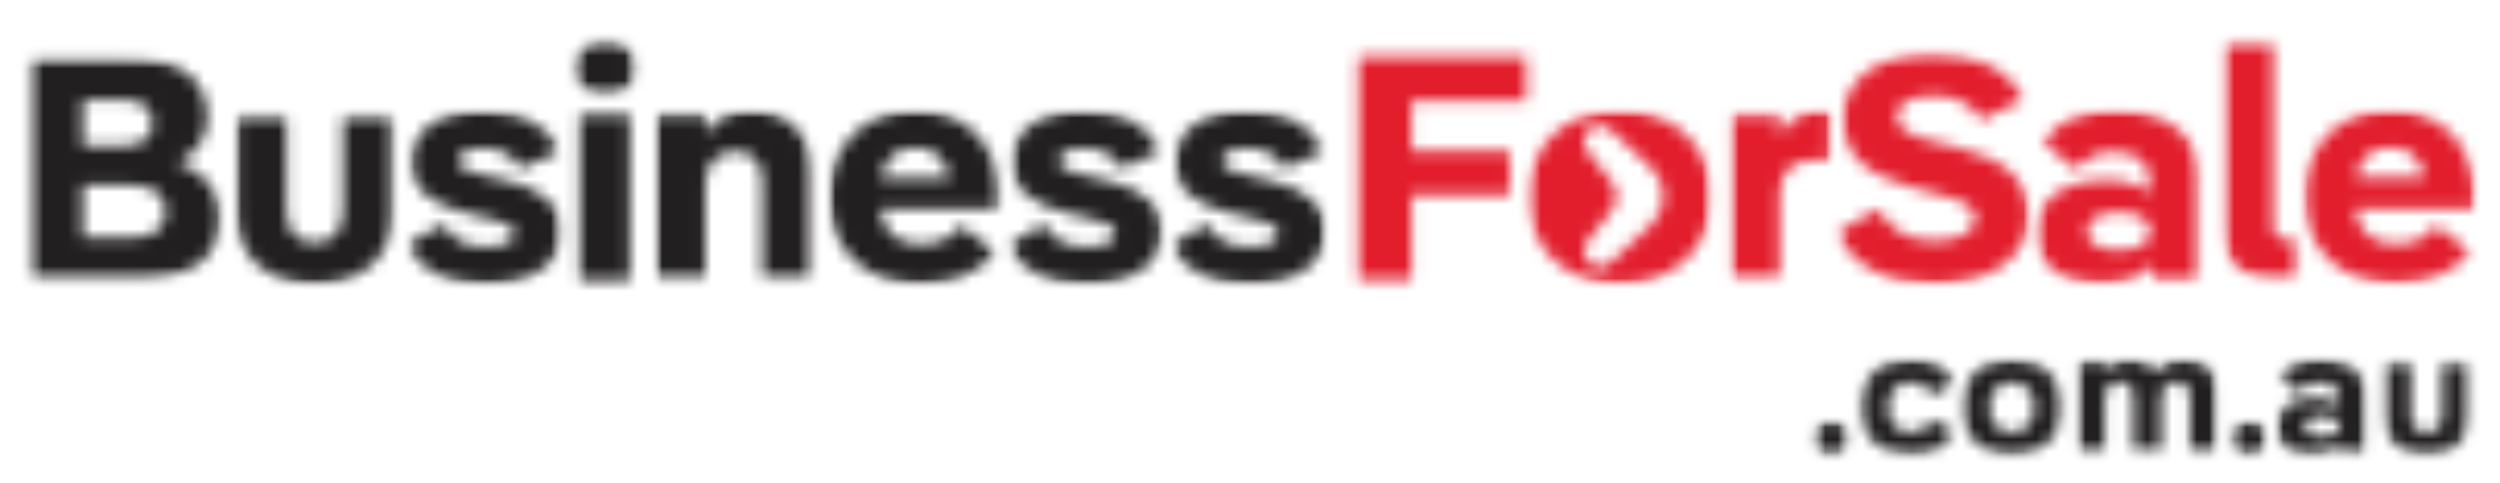
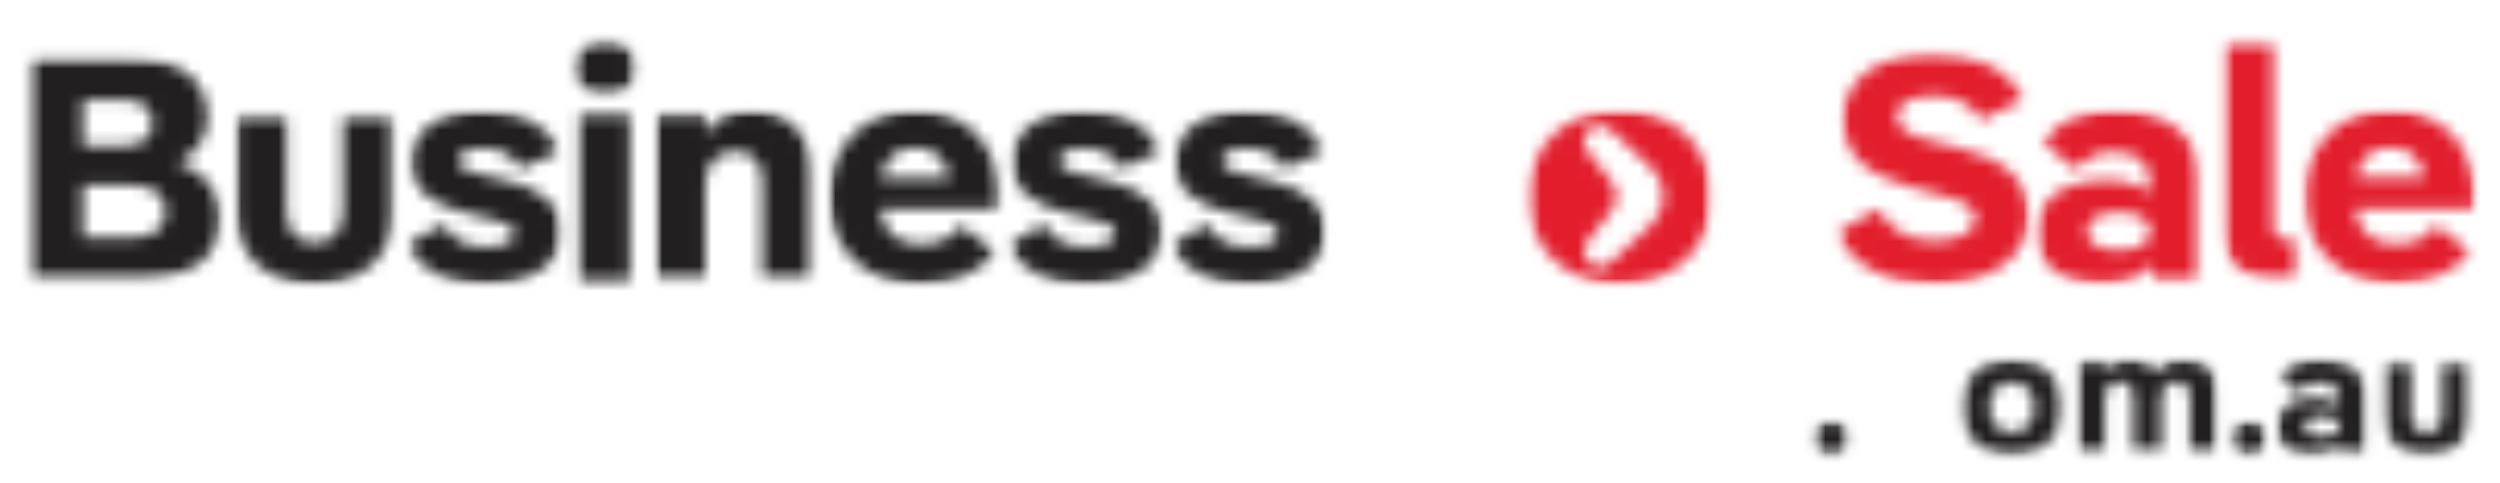
<svg xmlns="http://www.w3.org/2000/svg" fill="none" height="39" viewBox="0 0 202 39" width="202">
  <mask height="19" id="mask0_68_2" maskUnits="userSpaceOnUse" style="mask-type:luminance" width="16" x="2" y="4">
    <path d="M2.328 4.594H17.922V22.662H2.328V4.594Z" fill="white" />
  </mask>
  <g mask="url(#mask0_68_2)">
    <mask height="19" id="mask1_68_2" maskUnits="userSpaceOnUse" style="mask-type:luminance" width="16" x="2" y="4">
      <path d="M10.583 19.208H6.693V14.963H10.578C12.328 14.963 13.396 15.609 13.396 17.099C13.396 18.583 12.328 19.208 10.578 19.208M6.693 8.047H9.755C11.26 8.047 12.328 8.484 12.328 9.948C12.328 11.385 11.292 11.797 9.755 11.797H6.693V8.047ZM14.38 13.135C15.807 12.417 16.76 11.156 16.76 9.536C16.76 6.323 14.438 4.63 10.172 4.63H2.401V22.625H10.771C15.422 22.625 17.828 20.823 17.828 17.531C17.828 15.63 16.677 13.958 14.38 13.135Z" fill="white" />
    </mask>
    <g mask="url(#mask1_68_2)">
      <path d="M0.495 1.385H201.875V24.865H0.495V1.385Z" fill="#211F20" />
    </g>
  </g>
  <mask height="15" id="mask2_68_2" maskUnits="userSpaceOnUse" style="mask-type:luminance" width="13" x="19" y="9">
    <path d="M19.021 9.271H31.859V23.026H19.021V9.271Z" fill="white" />
  </mask>
  <g mask="url(#mask2_68_2)">
    <mask height="14" id="mask3_68_2" maskUnits="userSpaceOnUse" style="mask-type:luminance" width="13" x="19" y="9">
      <path d="M27.724 17.047C27.724 18.849 26.74 19.62 25.427 19.62C24.115 19.62 23.13 18.849 23.13 17.047V9.281H19.083V17.276C19.083 20.823 21.818 22.958 25.432 22.958C29.047 22.958 31.776 20.823 31.776 17.276V9.281H27.724V17.047Z" fill="white" />
    </mask>
    <g mask="url(#mask3_68_2)">
      <path d="M0.495 1.385H201.875V24.865H0.495V1.385Z" fill="#211F20" />
    </g>
  </g>
  <mask height="16" id="mask4_68_2" maskUnits="userSpaceOnUse" style="mask-type:luminance" width="14" x="32" y="8">
    <path d="M32.87 8.906H45.432V23.026H32.87V8.906Z" fill="white" />
  </mask>
  <g mask="url(#mask4_68_2)">
    <mask height="15" id="mask5_68_2" maskUnits="userSpaceOnUse" style="mask-type:luminance" width="14" x="32" y="8">
      <path d="M40.849 14.578L39.484 14.271C37.896 13.912 37.021 13.682 37.021 12.958C37.021 12.396 37.76 11.958 39.073 11.958C40.438 11.958 41.505 12.521 42.052 13.604L45.255 12.213C44.24 10.234 42.323 8.948 39.073 8.948C35.516 8.948 33.245 10.568 33.245 13.037C33.245 15.224 34.667 16.505 37.948 17.281L39.318 17.588C40.901 17.948 41.589 18.229 41.589 18.896C41.589 19.562 40.682 19.953 39.234 19.953C37.401 19.953 36.5 19.287 35.875 18.13L32.943 19.693C33.766 21.802 36.146 22.958 39.234 22.958C42.932 22.958 45.391 21.26 45.391 18.713C45.391 16.656 43.833 15.245 40.849 14.573" fill="white" />
    </mask>
    <g mask="url(#mask5_68_2)">
      <path d="M0.495 1.385H201.875V24.865H0.495V1.385Z" fill="#211F20" />
    </g>
  </g>
  <mask height="5" id="mask6_68_2" maskUnits="userSpaceOnUse" style="mask-type:luminance" width="6" x="46" y="3">
    <path d="M46.349 3.219H51.484V7.714H46.349V3.219Z" fill="white" />
  </mask>
  <g mask="url(#mask6_68_2)">
    <mask height="5" id="mask7_68_2" maskUnits="userSpaceOnUse" style="mask-type:luminance" width="6" x="46" y="3">
      <path d="M48.917 3.292C47.495 3.292 46.375 4.115 46.375 5.505C46.375 6.896 47.495 7.661 48.917 7.661C50.312 7.661 51.432 6.891 51.432 5.505C51.432 4.12 50.312 3.292 48.917 3.292Z" fill="white" />
    </mask>
    <g mask="url(#mask7_68_2)">
      <path d="M0.495 1.385H201.875V24.865H0.495V1.385Z" fill="#211F20" />
    </g>
  </g>
  <mask height="14" id="mask8_68_2" maskUnits="userSpaceOnUse" style="mask-type:luminance" width="5" x="46" y="9">
    <path d="M46.865 9.281H50.885V22.625H46.865V9.281Z" fill="white" />
  </mask>
  <g mask="url(#mask8_68_2)">
    <path d="M0.495 1.385H201.875V24.865H0.495V1.385Z" fill="#211F20" />
  </g>
  <mask height="15" id="mask9_68_2" maskUnits="userSpaceOnUse" style="mask-type:luminance" width="14" x="52" y="8">
    <path d="M52.948 8.906H65.698V22.662H52.948V8.906Z" fill="white" />
  </mask>
  <g mask="url(#mask9_68_2)">
    <mask height="15" id="mask10_68_2" maskUnits="userSpaceOnUse" style="mask-type:luminance" width="14" x="52" y="8">
      <path d="M60.703 8.922C59.146 8.922 57.802 9.49 56.984 10.875V9.281H52.964V22.625H56.984V14.807C56.984 13.109 58.052 12.208 59.5 12.208C60.677 12.208 61.609 13.031 61.609 14.573V22.625H65.63V13.912C65.63 10.901 63.521 8.922 60.708 8.922" fill="white" />
    </mask>
    <g mask="url(#mask10_68_2)">
      <path d="M0.495 1.385H201.875V24.865H0.495V1.385Z" fill="#211F20" />
    </g>
  </g>
  <mask height="16" id="mask11_68_2" maskUnits="userSpaceOnUse" style="mask-type:luminance" width="15" x="66" y="8">
    <path d="M66.979 8.906H80.828V23.026H66.979V8.906Z" fill="white" />
  </mask>
  <g mask="url(#mask11_68_2)">
    <mask height="15" id="mask12_68_2" maskUnits="userSpaceOnUse" style="mask-type:luminance" width="15" x="66" y="8">
      <path d="M71.172 14.37C71.5 12.698 72.458 11.927 73.995 11.927C75.385 11.927 76.375 12.646 76.729 14.37H71.172ZM73.995 8.922C69.859 8.922 66.99 11.797 66.99 15.938C66.99 20.156 69.995 22.958 74.401 22.958C76.833 22.958 79.052 22.109 80.417 20.359L77.63 18.229C76.865 19.307 75.792 19.745 74.401 19.745C72.62 19.745 71.391 18.922 71.089 16.891H80.75C80.776 16.609 80.776 16.219 80.776 15.938C80.776 11.771 78.016 8.922 73.995 8.922Z" fill="white" />
    </mask>
    <g mask="url(#mask12_68_2)">
      <path d="M0.495 1.385H201.875V24.865H0.495V1.385Z" fill="#211F20" />
    </g>
  </g>
  <mask height="16" id="mask13_68_2" maskUnits="userSpaceOnUse" style="mask-type:luminance" width="13" x="81" y="8">
    <path d="M81.469 8.906H93.943V23.026H81.469V8.906Z" fill="white" />
  </mask>
  <g mask="url(#mask13_68_2)">
    <mask height="15" id="mask14_68_2" maskUnits="userSpaceOnUse" style="mask-type:luminance" width="13" x="81" y="8">
      <path d="M89.385 14.578L88.021 14.271C86.432 13.912 85.557 13.682 85.557 12.958C85.557 12.396 86.292 11.958 87.609 11.958C88.974 11.958 90.042 12.521 90.589 13.604L93.787 12.213C92.776 10.234 90.859 8.948 87.609 8.948C84.052 8.948 81.781 10.568 81.781 13.037C81.781 15.224 83.203 16.505 86.484 17.281L87.849 17.588C89.438 17.948 90.12 18.229 90.12 18.896C90.12 19.562 89.219 19.953 87.771 19.953C85.938 19.953 85.037 19.287 84.406 18.13L81.479 19.698C82.297 21.807 84.677 22.963 87.771 22.963C91.464 22.963 93.927 21.266 93.927 18.719C93.927 16.662 92.37 15.25 89.385 14.578Z" fill="white" />
    </mask>
    <g mask="url(#mask14_68_2)">
      <path d="M0.495 1.385H201.875V24.865H0.495V1.385Z" fill="#211F20" />
    </g>
  </g>
  <mask height="16" id="mask15_68_2" maskUnits="userSpaceOnUse" style="mask-type:luminance" width="14" x="94" y="8">
    <path d="M94.583 8.906H107.146V23.026H94.583V8.906Z" fill="white" />
  </mask>
  <g mask="url(#mask15_68_2)">
    <mask height="15" id="mask16_68_2" maskUnits="userSpaceOnUse" style="mask-type:luminance" width="14" x="94" y="8">
      <path d="M102.568 14.578L101.198 14.271C99.615 13.912 98.734 13.682 98.734 12.958C98.734 12.396 99.474 11.958 100.786 11.958C102.156 11.958 103.224 12.521 103.771 13.604L106.969 12.213C105.958 10.234 104.042 8.948 100.786 8.948C97.229 8.948 94.964 10.568 94.964 13.037C94.964 15.224 96.38 16.505 99.667 17.281L101.031 17.588C102.615 17.948 103.302 18.229 103.302 18.896C103.302 19.562 102.401 19.953 100.953 19.953C99.115 19.953 98.219 19.287 97.589 18.13L94.662 19.698C95.479 21.807 97.859 22.963 100.953 22.963C104.646 22.963 107.109 21.266 107.109 18.719C107.109 16.662 105.547 15.25 102.568 14.578Z" fill="white" />
    </mask>
    <g mask="url(#mask16_68_2)">
      <path d="M0.495 1.385H201.875V24.865H0.495V1.385Z" fill="#211F20" />
    </g>
  </g>
  <mask height="19" id="mask17_68_2" maskUnits="userSpaceOnUse" style="mask-type:luminance" width="15" x="109" y="4">
    <path d="M109.781 4.599H123.318V8.151H109.781V4.599ZM109.781 8.151H114.047V12.208H109.781V8.151ZM109.781 12.208H121.979V15.76H109.781V12.208ZM109.781 15.76H114.047V22.594H109.781V15.76Z" fill="white" />
  </mask>
  <g mask="url(#mask17_68_2)">
-     <path d="M0.495 1.385H201.875V24.865H0.495V1.385Z" fill="#E21E2D" />
-   </g>
+     </g>
  <mask height="15" id="mask18_68_2" maskUnits="userSpaceOnUse" style="mask-type:luminance" width="9" x="139" y="8">
-     <path d="M139.703 8.812H147.953V22.662H139.703V8.812Z" fill="white" />
-   </mask>
+     </mask>
  <g mask="url(#mask18_68_2)">
    <mask height="15" id="mask19_68_2" maskUnits="userSpaceOnUse" style="mask-type:luminance" width="9" x="139" y="8">
      <path d="M143.797 11.005V9.255H139.776V22.594H143.797V15.656C143.797 13.88 144.896 12.958 146.37 12.958H147.932V8.891H147.245C145.818 8.891 144.589 9.51 143.797 11.005Z" fill="white" />
    </mask>
    <g mask="url(#mask19_68_2)">
      <path d="M0.495 1.385H201.875V24.865H0.495V1.385Z" fill="#E21E2D" />
    </g>
  </g>
  <mask height="20" id="mask20_68_2" maskUnits="userSpaceOnUse" style="mask-type:luminance" width="16" x="148" y="4">
    <path d="M148.323 4.229H164V23.026H148.323V4.229Z" fill="white" />
  </mask>
  <g mask="url(#mask20_68_2)">
    <mask height="19" id="mask21_68_2" maskUnits="userSpaceOnUse" style="mask-type:luminance" width="16" x="148" y="4">
      <path d="M158.021 11.88L156.214 11.443C154.464 10.974 153.26 10.542 153.26 9.359C153.26 8.38 154.323 7.74 156.24 7.74C157.964 7.74 159.385 8.354 160.073 9.693L163.49 8.021C162.286 5.578 159.495 4.271 156.214 4.271C151.865 4.271 148.911 6.453 148.911 9.562C148.911 12.391 150.661 14.088 154.406 15.115L156.187 15.583C158.484 16.172 159.635 16.583 159.635 17.662C159.635 18.745 158.318 19.463 156.187 19.463C154.083 19.463 152.578 18.438 151.812 16.896L148.365 18.771C149.818 21.729 152.849 22.938 156.187 22.938C161 22.938 163.927 20.724 163.927 17.385C163.927 14.583 162.01 12.833 158.021 11.88Z" fill="white" />
    </mask>
    <g mask="url(#mask21_68_2)">
      <path d="M0.495 1.385H201.875V24.865H0.495V1.385Z" fill="#E21E2D" />
    </g>
  </g>
  <mask height="15" id="mask22_68_2" maskUnits="userSpaceOnUse" style="mask-type:luminance" width="14" x="164" y="8">
    <path d="M164.458 8.812H177.755V22.938H164.458V8.812Z" fill="white" />
  </mask>
  <g mask="url(#mask22_68_2)">
    <mask height="15" id="mask23_68_2" maskUnits="userSpaceOnUse" style="mask-type:luminance" width="14" x="164" y="8">
      <path d="M171.198 20.229C169.641 20.229 168.63 19.662 168.63 18.688C168.63 17.713 169.641 17.146 171.198 17.146C172.755 17.146 173.771 17.713 173.771 18.688C173.771 19.662 172.755 20.229 171.198 20.229ZM170.953 8.891C168.547 8.891 166.385 9.615 165.047 11.516L167.807 13.703C168.464 12.776 169.448 12.266 170.786 12.266C172.729 12.266 173.687 13.162 173.687 14.552V15.63C172.896 14.938 171.719 14.552 170.24 14.552C166.604 14.552 164.495 16.276 164.495 18.74C164.495 21.312 166.495 22.932 169.885 22.932C171.693 22.932 173.115 22.391 173.99 21.312V22.599H177.714V14.266C177.714 10.719 174.594 8.891 170.958 8.891" fill="white" />
    </mask>
    <g mask="url(#mask23_68_2)">
      <path d="M0.495 1.385H201.875V24.865H0.495V1.385Z" fill="#E21E2D" />
    </g>
  </g>
  <mask height="20" id="mask24_68_2" maskUnits="userSpaceOnUse" style="mask-type:luminance" width="7" x="179" y="3">
    <path d="M179.594 3.312H185.734V22.662H179.594V3.312Z" fill="white" />
  </mask>
  <g mask="url(#mask24_68_2)">
    <mask height="20" id="mask25_68_2" maskUnits="userSpaceOnUse" style="mask-type:luminance" width="7" x="179" y="3">
      <path d="M183.667 18.276V3.318H179.615V18.51C179.615 21.078 181.203 22.594 183.911 22.594H185.719V19.359H184.729C183.995 19.359 183.667 19 183.667 18.281" fill="white" />
    </mask>
    <g mask="url(#mask25_68_2)">
      <path d="M0.495 1.385H201.875V24.865H0.495V1.385Z" fill="#E21E2D" />
    </g>
  </g>
  <mask height="15" id="mask26_68_2" maskUnits="userSpaceOnUse" style="mask-type:luminance" width="15" x="186" y="8">
    <path d="M186.104 8.812H200.042V22.938H186.104V8.812Z" fill="white" />
  </mask>
  <g mask="url(#mask26_68_2)">
    <mask height="15" id="mask27_68_2" maskUnits="userSpaceOnUse" style="mask-type:luminance" width="14" x="186" y="8">
      <path d="M190.37 14.349C190.698 12.677 191.651 11.906 193.187 11.906C194.578 11.906 195.568 12.625 195.922 14.349H190.37ZM199.969 15.917C199.969 11.75 197.208 8.896 193.187 8.896C189.052 8.896 186.182 11.776 186.182 15.917C186.182 20.13 189.193 22.938 193.594 22.938C196.026 22.938 198.245 22.083 199.609 20.338L196.823 18.203C196.057 19.281 194.99 19.719 193.594 19.719C191.818 19.719 190.583 18.896 190.286 16.87H199.943C199.969 16.588 199.969 16.198 199.969 15.917Z" fill="white" />
    </mask>
    <g mask="url(#mask27_68_2)">
      <path d="M0.495 1.385H201.875V24.865H0.495V1.385Z" fill="#E21E2D" />
    </g>
  </g>
  <mask height="16" id="mask28_68_2" maskUnits="userSpaceOnUse" style="mask-type:luminance" width="16" x="123" y="8">
    <path d="M123.38 8.906H138.323V23.026H123.38V8.906Z" fill="white" />
  </mask>
  <g mask="url(#mask28_68_2)">
    <mask height="15" id="mask29_68_2" maskUnits="userSpaceOnUse" style="mask-type:luminance" width="16" x="123" y="8">
      <path d="M134.172 17.052L133.464 18.115C133.453 18.125 133.339 18.229 133.292 18.276L133.068 18.484C132.604 18.922 132.193 19.302 131.786 19.682C130.969 20.443 130.161 21.193 130.161 21.193L129.75 21.49C129.271 21.578 129.016 21.557 128.786 21.463L128.484 21.307C128.146 20.963 128.021 20.682 127.995 20.401C127.964 20.12 128.031 19.838 128.182 19.594L128.214 19.552L128.224 19.537L128.234 19.526L128.245 19.51L128.276 19.469L128.391 19.323C128.589 19.078 128.76 18.859 128.932 18.641C129.276 18.213 129.62 17.781 129.62 17.781L130.177 17.078C130.187 17.068 130.193 17.052 130.208 17.042L130.214 17.037V17.031L130.219 17.021L130.229 17.01C130.49 16.656 130.62 16.245 130.615 15.823C130.604 15.406 130.464 14.99 130.193 14.651L130.036 14.463V14.458L128.292 12.26C128.135 12.078 128.036 11.859 127.995 11.625L127.984 11.141C128.151 10.771 128.24 10.635 128.354 10.521L128.609 10.312C128.901 10.188 129.057 10.156 129.214 10.151C129.526 10.141 129.844 10.24 130.094 10.458L130.104 10.463L130.12 10.474L130.214 10.562C130.88 11.182 132.047 12.266 132.792 12.958C133.115 13.26 133.354 13.484 133.427 13.557L133.443 13.568L133.453 13.583C133.932 14.052 134.224 14.635 134.344 15.24C134.458 15.849 134.401 16.479 134.167 17.062M130.865 8.906C126.594 8.906 123.448 11.787 123.448 15.927C123.448 20.068 126.594 22.948 130.865 22.948C135.156 22.948 138.307 20.068 138.307 15.927C138.307 11.787 135.161 8.906 130.865 8.906Z" fill="white" />
    </mask>
    <g mask="url(#mask29_68_2)">
      <path d="M0.495 1.385H201.875V24.865H0.495V1.385Z" fill="#E21E2D" />
    </g>
  </g>
  <mask height="4" id="mask30_68_2" maskUnits="userSpaceOnUse" style="mask-type:luminance" width="4" x="146" y="33">
    <path d="M146.516 33.995H149.464V36.807H146.516V33.995Z" fill="white" />
  </mask>
  <g mask="url(#mask30_68_2)">
    <mask height="3" id="mask31_68_2" maskUnits="userSpaceOnUse" style="mask-type:luminance" width="4" x="146" y="34">
      <path d="M146.516 35.406C146.516 34.594 147.104 34.021 147.974 34.021C148.823 34.021 149.417 34.594 149.417 35.406C149.417 36.224 148.828 36.807 147.974 36.807C147.104 36.807 146.516 36.224 146.516 35.406Z" fill="white" />
    </mask>
    <g mask="url(#mask31_68_2)">
      <path d="M144.609 27.104H201.505V38.708H144.609V27.104Z" fill="#211F20" />
    </g>
  </g>
  <mask height="8" id="mask32_68_2" maskUnits="userSpaceOnUse" style="mask-type:luminance" width="8" x="150" y="29">
    <path d="M150.234 29.01H157.937V36.807H150.234V29.01Z" fill="white" />
  </mask>
  <g mask="url(#mask32_68_2)">
    <mask height="8" id="mask33_68_2" maskUnits="userSpaceOnUse" style="mask-type:luminance" width="8" x="150" y="29">
-       <path d="M150.234 32.911C150.234 30.568 152.047 29.01 154.354 29.01C156.026 29.01 157.302 29.635 157.937 30.912L156.073 31.922C155.708 31.167 155.161 30.865 154.354 30.865C153.443 30.865 152.547 31.505 152.547 32.906C152.547 34.302 153.443 34.948 154.354 34.948C155.161 34.948 155.708 34.646 156.073 33.891L157.937 34.906C157.302 36.177 156.021 36.807 154.354 36.807C152.047 36.807 150.24 35.245 150.24 32.911" fill="white" />
-     </mask>
+       </mask>
    <g mask="url(#mask33_68_2)">
      <path d="M144.609 27.104H201.505V38.708H144.609V27.104Z" fill="#211F20" />
    </g>
  </g>
  <mask height="8" id="mask34_68_2" maskUnits="userSpaceOnUse" style="mask-type:luminance" width="9" x="158" y="29">
    <path d="M158.438 29.01H166.687V36.807H158.438V29.01Z" fill="white" />
  </mask>
  <g mask="url(#mask34_68_2)">
    <mask height="8" id="mask35_68_2" maskUnits="userSpaceOnUse" style="mask-type:luminance" width="9" x="158" y="29">
      <path d="M164.391 32.911C164.391 31.594 163.599 30.88 162.552 30.88C161.521 30.88 160.75 31.594 160.75 32.911C160.75 34.229 161.521 34.948 162.552 34.948C163.599 34.948 164.391 34.224 164.391 32.911ZM158.443 32.911C158.443 30.609 160.187 29.01 162.557 29.01C164.943 29.01 166.687 30.609 166.687 32.911C166.687 35.208 164.943 36.807 162.557 36.807C160.187 36.807 158.443 35.203 158.443 32.911Z" fill="white" />
    </mask>
    <g mask="url(#mask35_68_2)">
      <path d="M144.609 27.104H201.505V38.708H144.609V27.104Z" fill="#211F20" />
    </g>
  </g>
  <mask height="8" id="mask36_68_2" maskUnits="userSpaceOnUse" style="mask-type:luminance" width="13" x="167" y="29">
    <path d="M167.776 29.01H179.198V36.625H167.776V29.01Z" fill="white" />
  </mask>
  <g mask="url(#mask36_68_2)">
    <mask height="8" id="mask37_68_2" maskUnits="userSpaceOnUse" style="mask-type:luminance" width="13" x="167" y="29">
      <path d="M179.187 31.662V36.62H176.958V32.094C176.958 31.281 176.5 30.838 175.911 30.838C175.161 30.838 174.62 31.307 174.62 32.182V36.62H172.385V32.094C172.385 31.281 171.932 30.838 171.339 30.838C170.599 30.838 170.047 31.307 170.047 32.182V36.62H167.818V29.213H170.047V30.062C170.474 29.323 171.172 29.01 172.021 29.01C172.964 29.01 173.771 29.438 174.224 30.151C174.693 29.354 175.5 29.01 176.484 29.01C178.036 29.01 179.187 30.062 179.187 31.662Z" fill="white" />
    </mask>
    <g mask="url(#mask37_68_2)">
      <path d="M144.609 27.104H201.505V38.708H144.609V27.104Z" fill="#211F20" />
    </g>
  </g>
  <mask height="4" id="mask38_68_2" maskUnits="userSpaceOnUse" style="mask-type:luminance" width="4" x="180" y="33">
    <path d="M180.245 33.995H183.187V36.807H180.245V33.995Z" fill="white" />
  </mask>
  <g mask="url(#mask38_68_2)">
    <mask height="3" id="mask39_68_2" maskUnits="userSpaceOnUse" style="mask-type:luminance" width="4" x="180" y="34">
      <path d="M180.271 35.406C180.271 34.594 180.859 34.021 181.729 34.021C182.578 34.021 183.172 34.594 183.172 35.406C183.172 36.224 182.583 36.807 181.729 36.807C180.865 36.807 180.271 36.219 180.271 35.406Z" fill="white" />
    </mask>
    <g mask="url(#mask39_68_2)">
      <path d="M144.609 27.104H201.505V38.708H144.609V27.104Z" fill="#211F20" />
    </g>
  </g>
  <mask height="8" id="mask40_68_2" maskUnits="userSpaceOnUse" style="mask-type:luminance" width="9" x="183" y="29">
    <path d="M183.917 29.01H191.255V36.807H183.917V29.01Z" fill="white" />
  </mask>
  <g mask="url(#mask40_68_2)">
    <mask height="8" id="mask41_68_2" maskUnits="userSpaceOnUse" style="mask-type:luminance" width="9" x="183" y="29">
      <path d="M189.062 34.448C189.062 33.901 188.5 33.589 187.635 33.589C186.771 33.589 186.208 33.901 186.208 34.448C186.208 34.995 186.771 35.302 187.635 35.302C188.5 35.302 189.062 34.99 189.062 34.448ZM191.25 31.99V36.62H189.187V35.906C188.698 36.505 187.911 36.807 186.906 36.807C185.026 36.807 183.917 35.906 183.917 34.479C183.917 33.109 185.089 32.151 187.109 32.151C187.927 32.151 188.578 32.365 189.021 32.75V32.151C189.021 31.38 188.484 30.88 187.411 30.88C186.667 30.88 186.12 31.167 185.755 31.677L184.219 30.469C184.969 29.412 186.161 29.01 187.5 29.01C189.516 29.01 191.25 30.026 191.25 32" fill="white" />
    </mask>
    <g mask="url(#mask41_68_2)">
      <path d="M144.609 27.104H201.505V38.708H144.609V27.104Z" fill="#211F20" />
    </g>
  </g>
  <mask height="8" id="mask42_68_2" maskUnits="userSpaceOnUse" style="mask-type:luminance" width="8" x="192" y="29">
    <path d="M192.526 29.193H199.599V36.807H192.526V29.193Z" fill="white" />
  </mask>
  <g mask="url(#mask42_68_2)">
    <mask height="8" id="mask43_68_2" maskUnits="userSpaceOnUse" style="mask-type:luminance" width="8" x="192" y="29">
      <path d="M192.547 33.646V29.213H194.797V33.521C194.797 34.521 195.344 34.948 196.073 34.948C196.797 34.948 197.349 34.521 197.349 33.521V29.213H199.594V33.646C199.594 35.615 198.078 36.807 196.073 36.807C194.062 36.807 192.547 35.62 192.547 33.646Z" fill="white" />
    </mask>
    <g mask="url(#mask43_68_2)">
      <path d="M144.609 27.104H201.505V38.708H144.609V27.104Z" fill="#211F20" />
    </g>
  </g>
</svg>